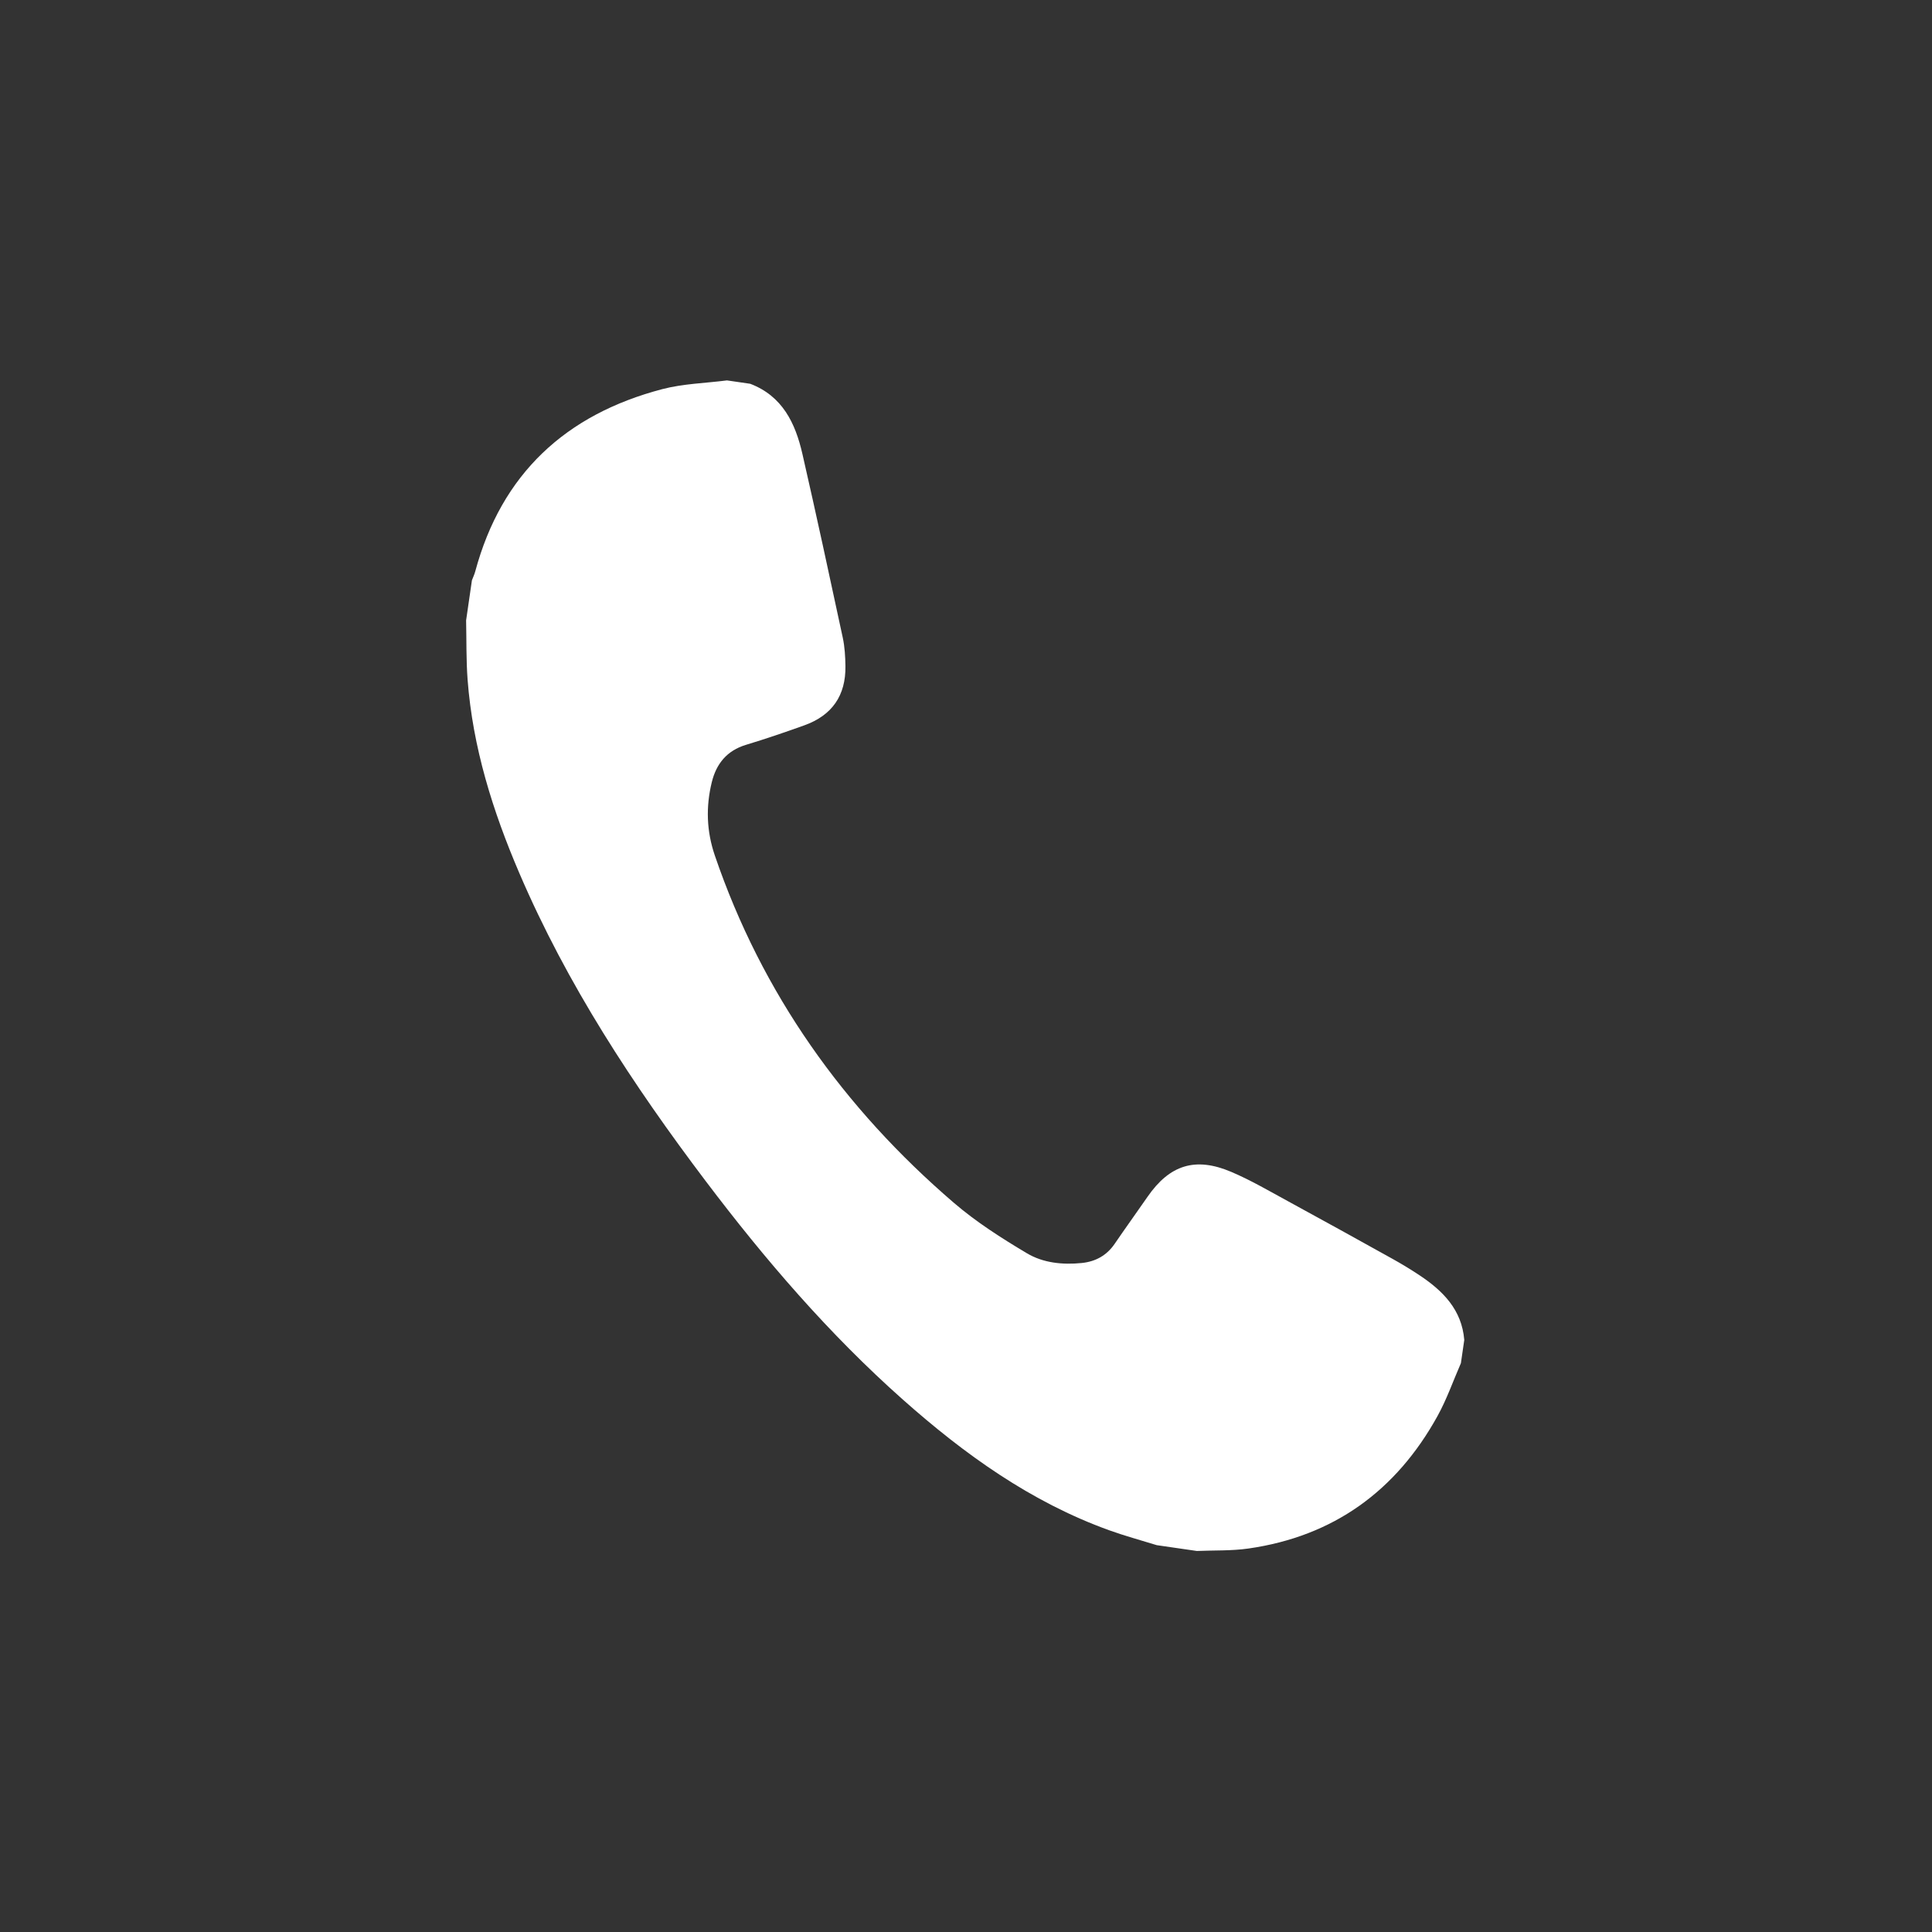
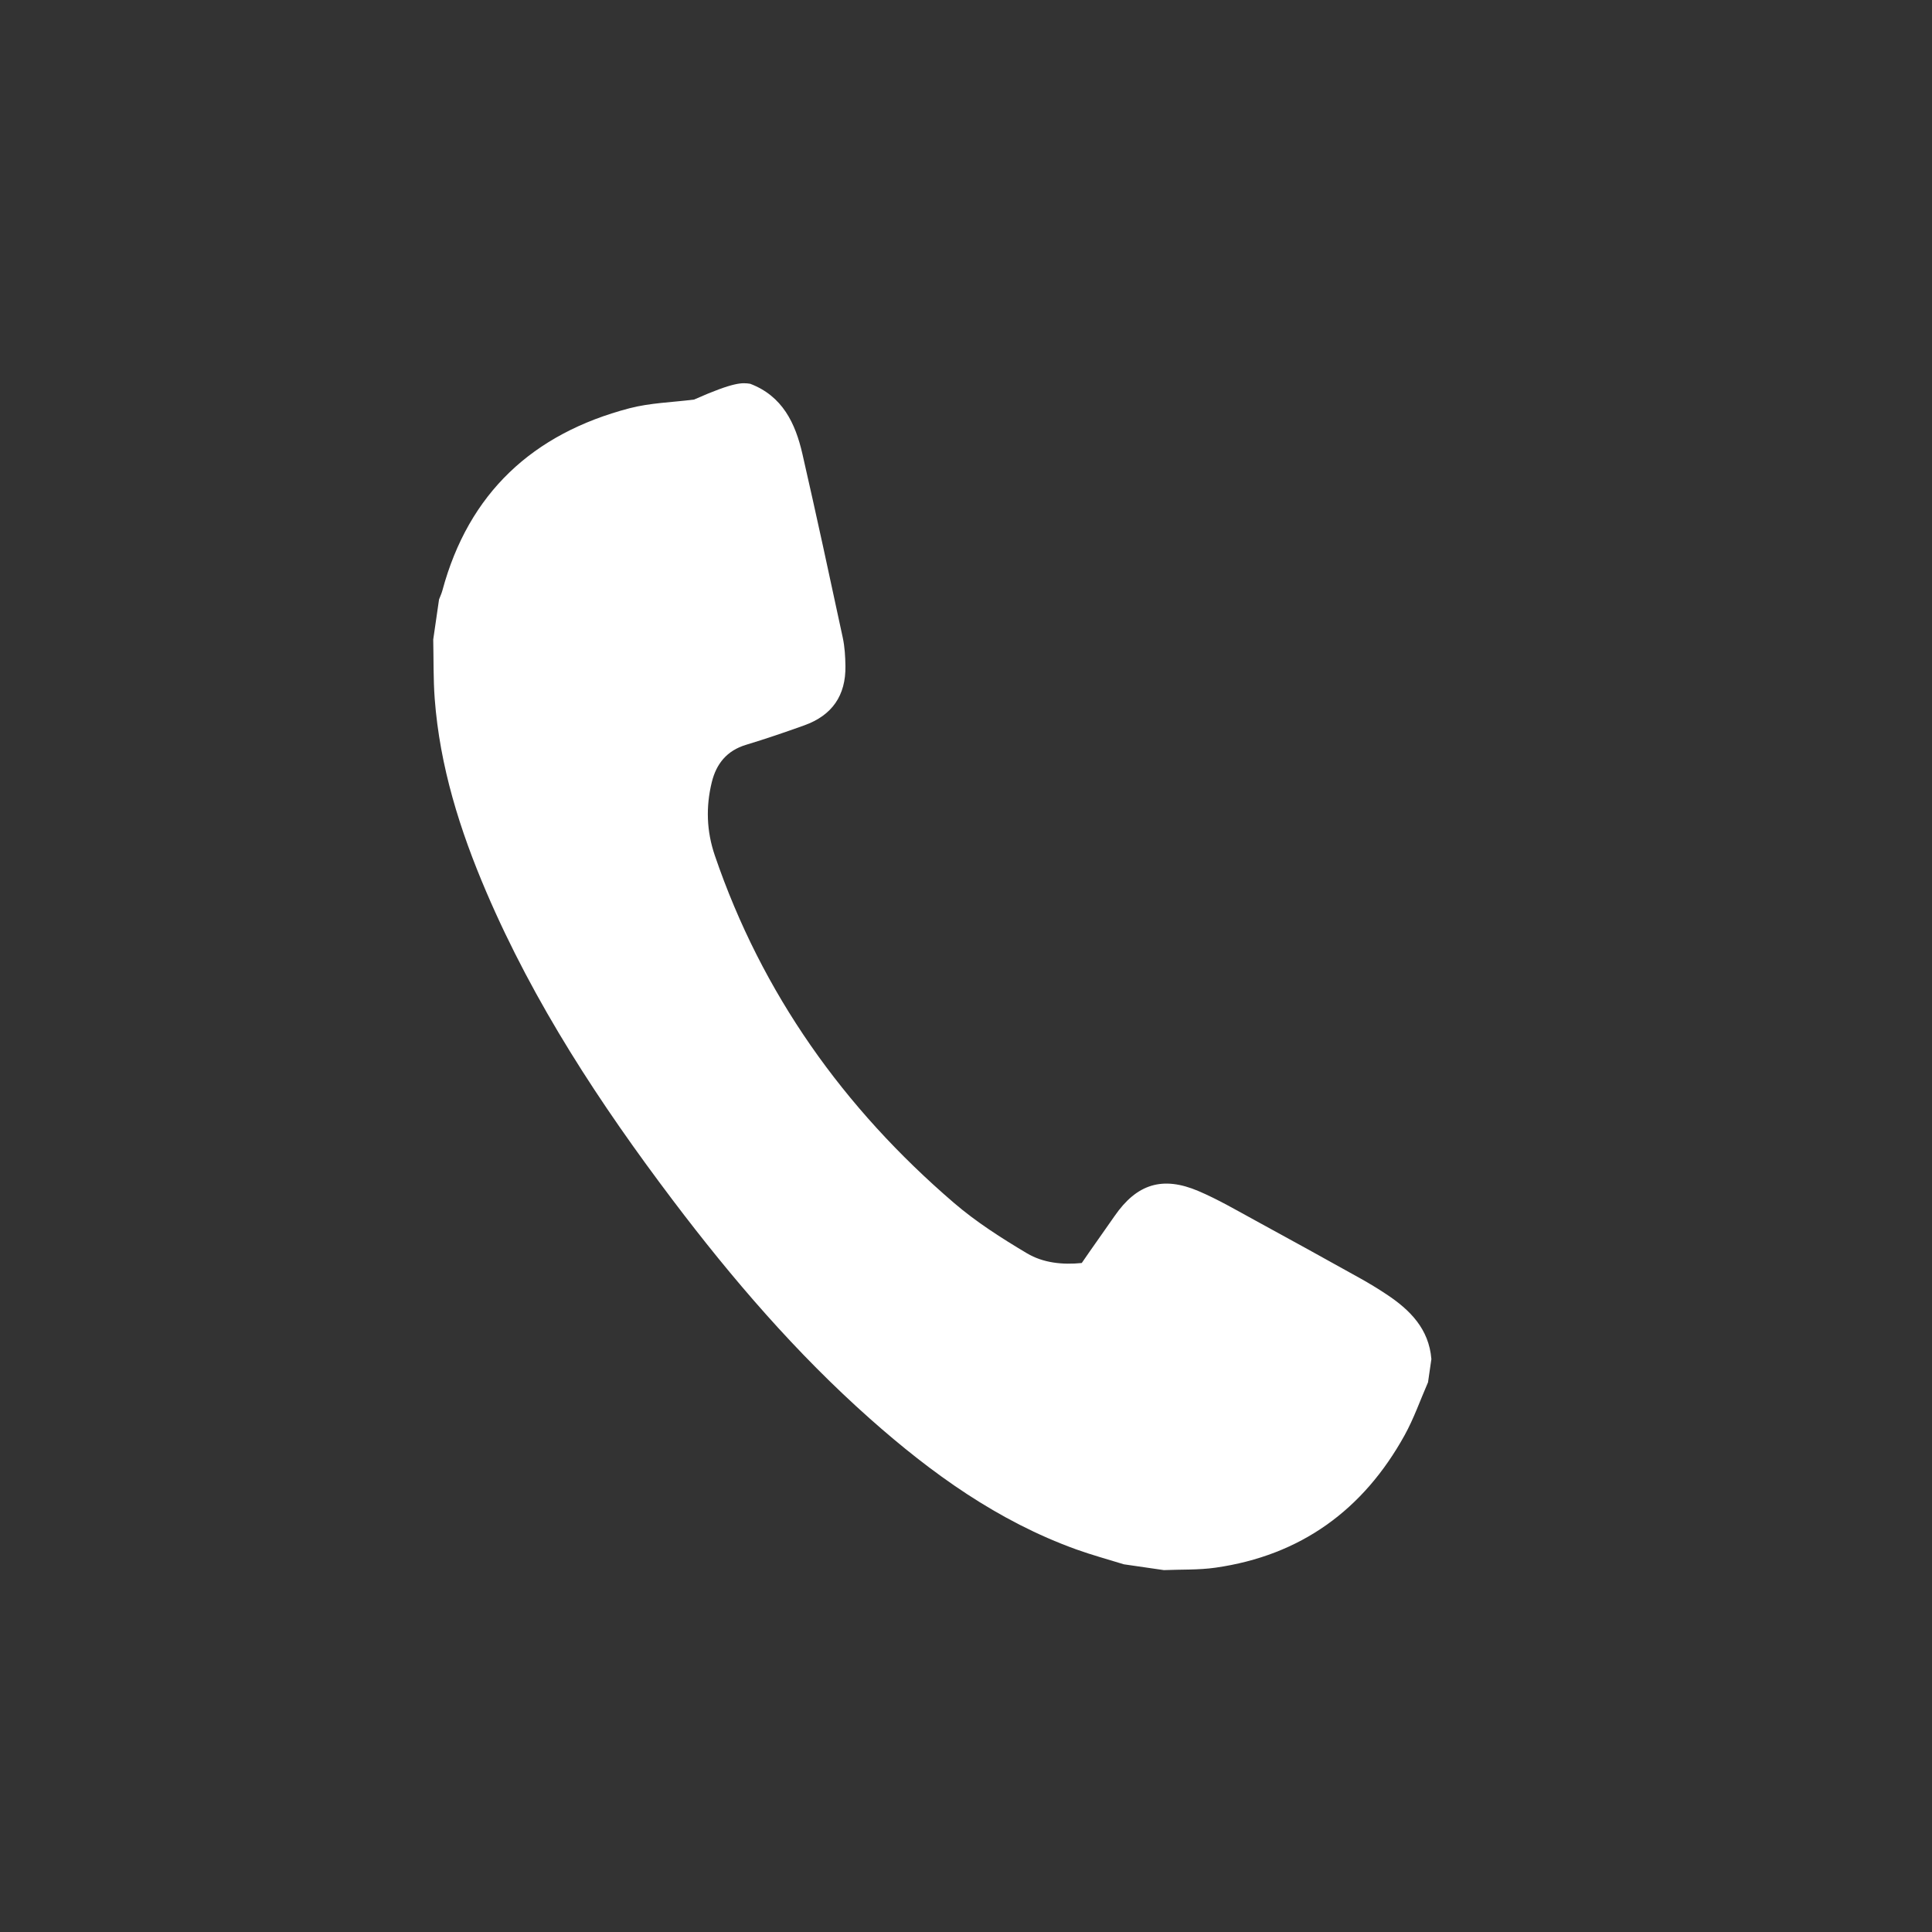
<svg xmlns="http://www.w3.org/2000/svg" version="1.1" id="Layer_1" x="0px" y="0px" width="494.622px" height="494.622px" viewBox="0 0 494.622 494.622" enable-background="new 0 0 494.622 494.622" xml:space="preserve">
  <rect x="0" y="0" width="494.622" height="494.622" fill="#333333" stroke="none" />
-   <circle fill="none" cx="247.311" cy="247.311" r="247.311" />
-   <path fill="#FFFFFF" d="M192.061,98.252c8.264,3.143,11.567,10.091,13.364,17.945c3.581,15.65,6.966,31.346,10.334,47.043  c0.509,2.372,0.649,4.855,0.685,7.292c0.112,7.514-3.409,12.608-10.504,15.159c-4.952,1.779-9.939,3.48-14.975,5.005  c-4.877,1.478-7.581,4.847-8.734,9.551c-1.545,6.3-1.354,12.526,0.773,18.763c12.072,35.379,32.99,64.695,61.18,88.913  c5.733,4.925,12.224,9.069,18.741,12.945c4.143,2.465,9.126,2.981,14.021,2.481c3.506-0.357,6.372-1.908,8.418-4.902  c2.764-4.047,5.635-8.021,8.424-12.051c5.65-8.165,12.232-10.298,21.463-6.363c4.988,2.126,9.711,4.896,14.487,7.494  c9.003,4.899,17.97,9.866,26.927,14.849c2.297,1.278,4.547,2.65,6.737,4.103c6.015,3.992,10.847,8.836,11.474,16.573  c-0.287,1.979-0.574,3.959-0.861,5.938c-1.979,4.529-3.615,9.249-5.998,13.556c-10.582,19.129-26.583,30.771-48.382,33.898  c-4.351,0.624-8.815,0.44-13.229,0.629c-3.419-0.495-6.839-0.991-10.259-1.487c-4.063-1.263-8.183-2.371-12.182-3.813  c-20.067-7.239-37.028-19.442-52.807-33.445c-18.906-16.778-35.3-35.853-50.505-55.973c-18.621-24.642-35.5-50.356-47.717-78.871  c-6.789-15.847-11.92-32.174-13.223-49.481c-0.379-5.041-0.267-10.119-0.38-15.18c0.495-3.419,0.991-6.838,1.487-10.258  c0.286-0.755,0.64-1.491,0.849-2.267c6.736-25.013,23.179-40.185,47.864-46.667c5.356-1.406,11.049-1.527,16.587-2.24  C188.102,97.678,190.082,97.965,192.061,98.252z" />
+   <path fill="#FFFFFF" d="M192.061,98.252c8.264,3.143,11.567,10.091,13.364,17.945c3.581,15.65,6.966,31.346,10.334,47.043  c0.509,2.372,0.649,4.855,0.685,7.292c0.112,7.514-3.409,12.608-10.504,15.159c-4.952,1.779-9.939,3.48-14.975,5.005  c-4.877,1.478-7.581,4.847-8.734,9.551c-1.545,6.3-1.354,12.526,0.773,18.763c12.072,35.379,32.99,64.695,61.18,88.913  c5.733,4.925,12.224,9.069,18.741,12.945c4.143,2.465,9.126,2.981,14.021,2.481c2.764-4.047,5.635-8.021,8.424-12.051c5.65-8.165,12.232-10.298,21.463-6.363c4.988,2.126,9.711,4.896,14.487,7.494  c9.003,4.899,17.97,9.866,26.927,14.849c2.297,1.278,4.547,2.65,6.737,4.103c6.015,3.992,10.847,8.836,11.474,16.573  c-0.287,1.979-0.574,3.959-0.861,5.938c-1.979,4.529-3.615,9.249-5.998,13.556c-10.582,19.129-26.583,30.771-48.382,33.898  c-4.351,0.624-8.815,0.44-13.229,0.629c-3.419-0.495-6.839-0.991-10.259-1.487c-4.063-1.263-8.183-2.371-12.182-3.813  c-20.067-7.239-37.028-19.442-52.807-33.445c-18.906-16.778-35.3-35.853-50.505-55.973c-18.621-24.642-35.5-50.356-47.717-78.871  c-6.789-15.847-11.92-32.174-13.223-49.481c-0.379-5.041-0.267-10.119-0.38-15.18c0.495-3.419,0.991-6.838,1.487-10.258  c0.286-0.755,0.64-1.491,0.849-2.267c6.736-25.013,23.179-40.185,47.864-46.667c5.356-1.406,11.049-1.527,16.587-2.24  C188.102,97.678,190.082,97.965,192.061,98.252z" />
</svg>